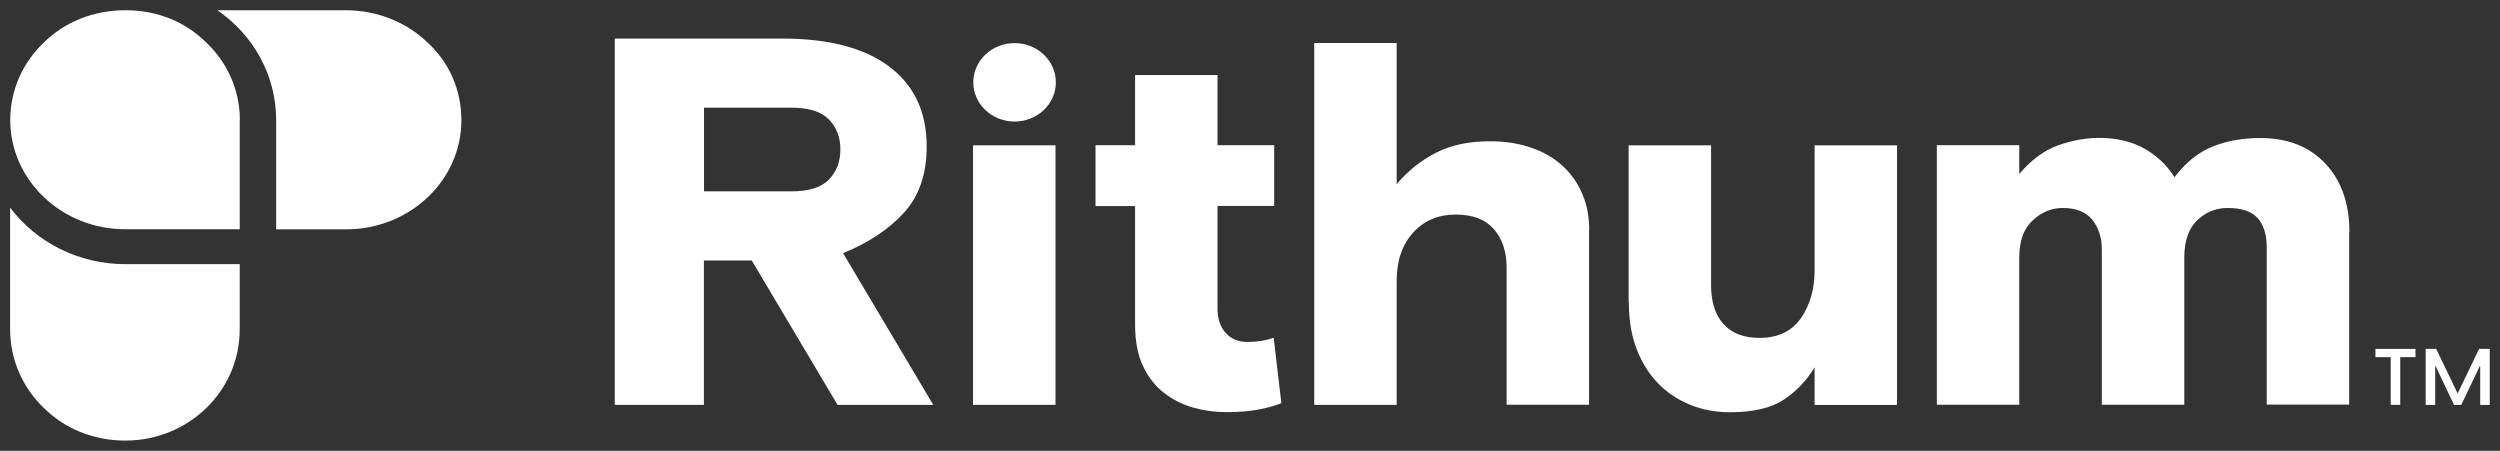
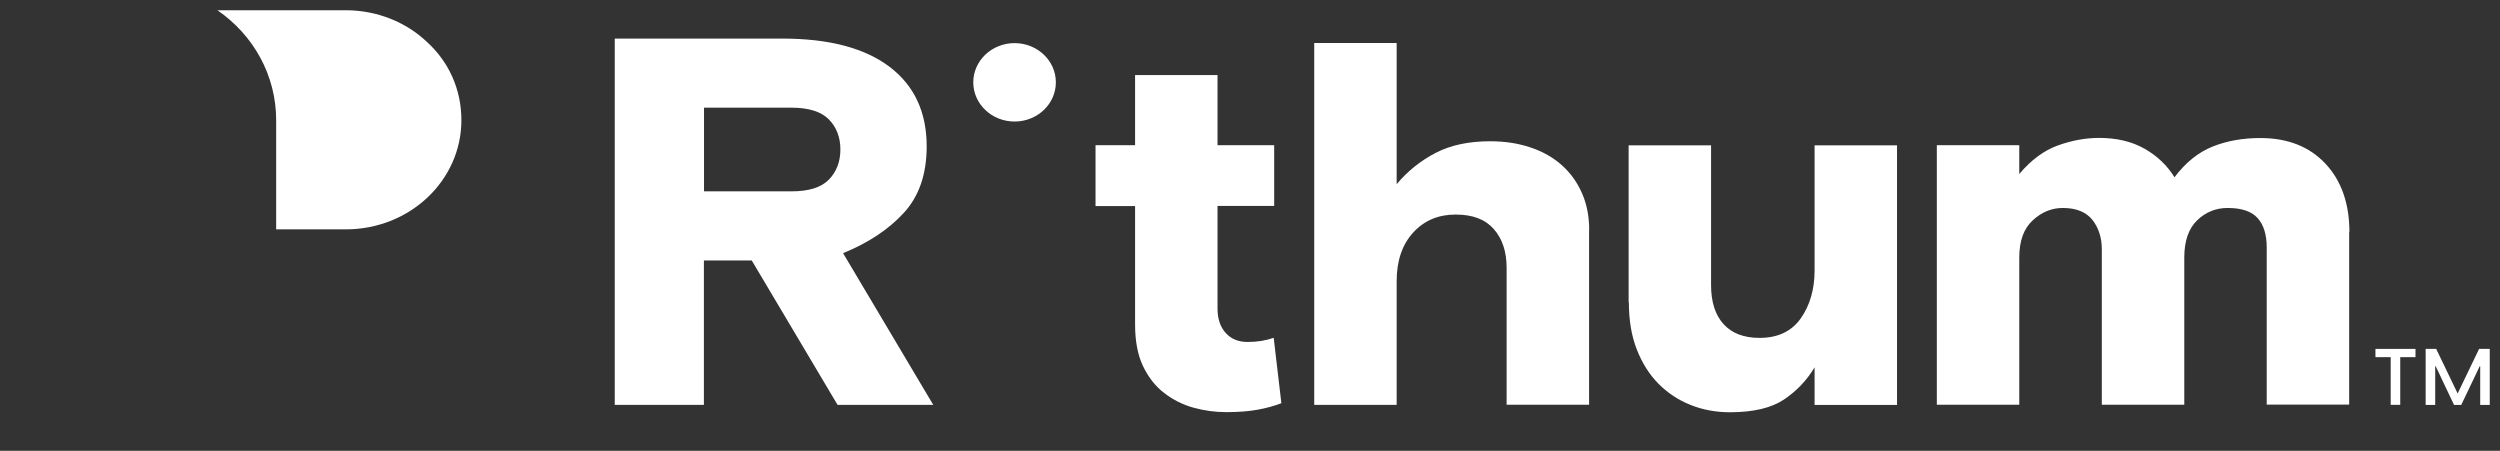
<svg xmlns="http://www.w3.org/2000/svg" width="122" height="22" viewBox="0 0 122 22" fill="none">
  <rect x="0" y="0" width="122" height="22" fill="#333333" stroke="none" />
  <g clip-path="url(#clip0_203_10888)">
    <path d="M116.666 17.429H115.922V17.026H117.876V17.429H117.132V19.756H116.666V17.429Z" fill="white" />
    <path d="M118.372 17.026H118.886L119.933 19.202L120.98 17.026H121.5V19.762H121.034V17.872H121.01L120.108 19.762H119.758L118.862 17.872H118.838V19.762H118.372V17.026Z" fill="white" />
    <path d="M41.144 12.354C42.36 11.858 43.346 11.21 44.096 10.399C44.846 9.589 45.222 8.504 45.222 7.144C45.222 5.459 44.611 4.164 43.395 3.248C42.178 2.338 40.442 1.883 38.185 1.883H30V19.756H34.35V12.71H36.685L40.872 19.756H45.542L41.138 12.348L41.144 12.354ZM40.448 8.766C40.073 9.151 39.462 9.338 38.621 9.338H34.356V5.254H38.621C39.462 5.254 40.073 5.447 40.448 5.826C40.823 6.211 41.011 6.701 41.011 7.296C41.011 7.891 40.823 8.381 40.448 8.766Z" fill="white" />
    <path d="M53.462 10.055H55.392V15.825C55.392 16.641 55.519 17.324 55.779 17.866C56.039 18.409 56.384 18.852 56.813 19.179C57.243 19.511 57.721 19.75 58.247 19.896C58.774 20.042 59.306 20.112 59.844 20.112C60.437 20.112 60.94 20.071 61.363 19.995C61.78 19.92 62.174 19.815 62.531 19.675L62.156 16.484C61.78 16.618 61.357 16.688 60.891 16.688C60.425 16.688 60.086 16.542 59.82 16.256C59.554 15.965 59.415 15.568 59.415 15.055V10.05H62.18V7.086H59.415V3.662H55.392V7.086H53.462V10.05V10.055Z" fill="white" />
    <path d="M77.553 11.234C77.553 10.563 77.438 9.962 77.202 9.431C76.972 8.9 76.645 8.445 76.222 8.066C75.798 7.687 75.29 7.395 74.691 7.197C74.092 6.993 73.433 6.894 72.719 6.894C71.678 6.894 70.795 7.08 70.063 7.459C69.331 7.839 68.695 8.346 68.157 8.988V2.099H64.134V19.756H68.157V13.725C68.157 12.733 68.423 11.94 68.962 11.35C69.5 10.761 70.19 10.47 71.031 10.47C71.872 10.47 72.477 10.703 72.894 11.175C73.312 11.648 73.523 12.278 73.523 13.065V19.75H77.547V11.222L77.553 11.234Z" fill="white" />
    <path d="M79.489 14.757C79.489 15.626 79.616 16.39 79.876 17.055C80.136 17.72 80.487 18.274 80.935 18.729C81.382 19.178 81.903 19.523 82.502 19.762C83.1 20.001 83.742 20.118 84.419 20.118C85.563 20.118 86.446 19.908 87.063 19.494C87.68 19.079 88.177 18.554 88.552 17.924V19.762H92.575V7.092H88.552V13.194C88.552 14.115 88.328 14.891 87.88 15.533C87.432 16.169 86.761 16.489 85.865 16.489C85.097 16.489 84.51 16.262 84.105 15.813C83.7 15.364 83.5 14.728 83.5 13.911V7.092H79.477V14.751L79.489 14.757Z" fill="white" />
    <path d="M114.651 11.333C114.651 9.939 114.264 8.825 113.484 7.99C112.703 7.156 111.644 6.736 110.301 6.736C109.442 6.736 108.662 6.876 107.966 7.156C107.27 7.436 106.653 7.938 106.115 8.65C105.758 8.072 105.268 7.605 104.651 7.255C104.033 6.905 103.295 6.73 102.436 6.73C101.777 6.73 101.105 6.853 100.422 7.098C99.744 7.343 99.115 7.81 98.54 8.492V7.086H94.517V19.75H98.54V12.575C98.54 11.759 98.758 11.152 99.2 10.75C99.635 10.347 100.125 10.149 100.664 10.149C101.323 10.149 101.807 10.347 102.116 10.738C102.418 11.129 102.569 11.607 102.569 12.167V19.75H106.593V12.575C106.593 11.759 106.804 11.152 107.222 10.75C107.639 10.347 108.141 10.149 108.71 10.149C109.388 10.149 109.878 10.312 110.174 10.645C110.471 10.977 110.616 11.456 110.616 12.085V19.745H114.639V11.316L114.651 11.333Z" fill="white" />
-     <path d="M51.508 7.092H47.484V19.756H51.508V7.092Z" fill="white" />
    <path d="M51.526 4.018C51.526 5.074 50.624 5.931 49.511 5.931C48.398 5.931 47.496 5.074 47.496 4.018C47.496 2.962 48.398 2.104 49.511 2.104C50.624 2.104 51.526 2.962 51.526 4.018Z" fill="white" />
-     <path d="M11.699 5.855V11.187H6.12C3.005 11.193 0.5 8.783 0.5 5.855C0.5 4.391 1.117 3.049 2.127 2.087C3.138 1.083 4.541 0.5 6.127 0.5C7.712 0.5 9.067 1.083 10.077 2.087C11.088 3.049 11.705 4.385 11.705 5.855" fill="white" />
-     <path d="M11.698 12.89V16.075C11.698 19.085 9.194 21.5 6.12 21.5C4.541 21.5 3.132 20.905 2.121 19.89C1.111 18.916 0.494 17.557 0.494 16.075V10.131C1.77 11.828 3.833 12.89 6.114 12.89H11.692H11.698Z" fill="white" />
    <path d="M13.477 11.193H16.871C20.005 11.193 22.516 8.801 22.516 5.867C22.516 4.356 21.899 3.014 20.84 2.052C19.83 1.089 18.414 0.5 16.871 0.5H10.609C12.376 1.713 13.477 3.685 13.477 5.867V11.193Z" fill="white" />
  </g>
  <defs>
    <clipPath id="clip0_203_10888">
      <rect width="121" height="21" fill="white" transform="translate(0.5 0.5)" />
    </clipPath>
  </defs>
</svg>